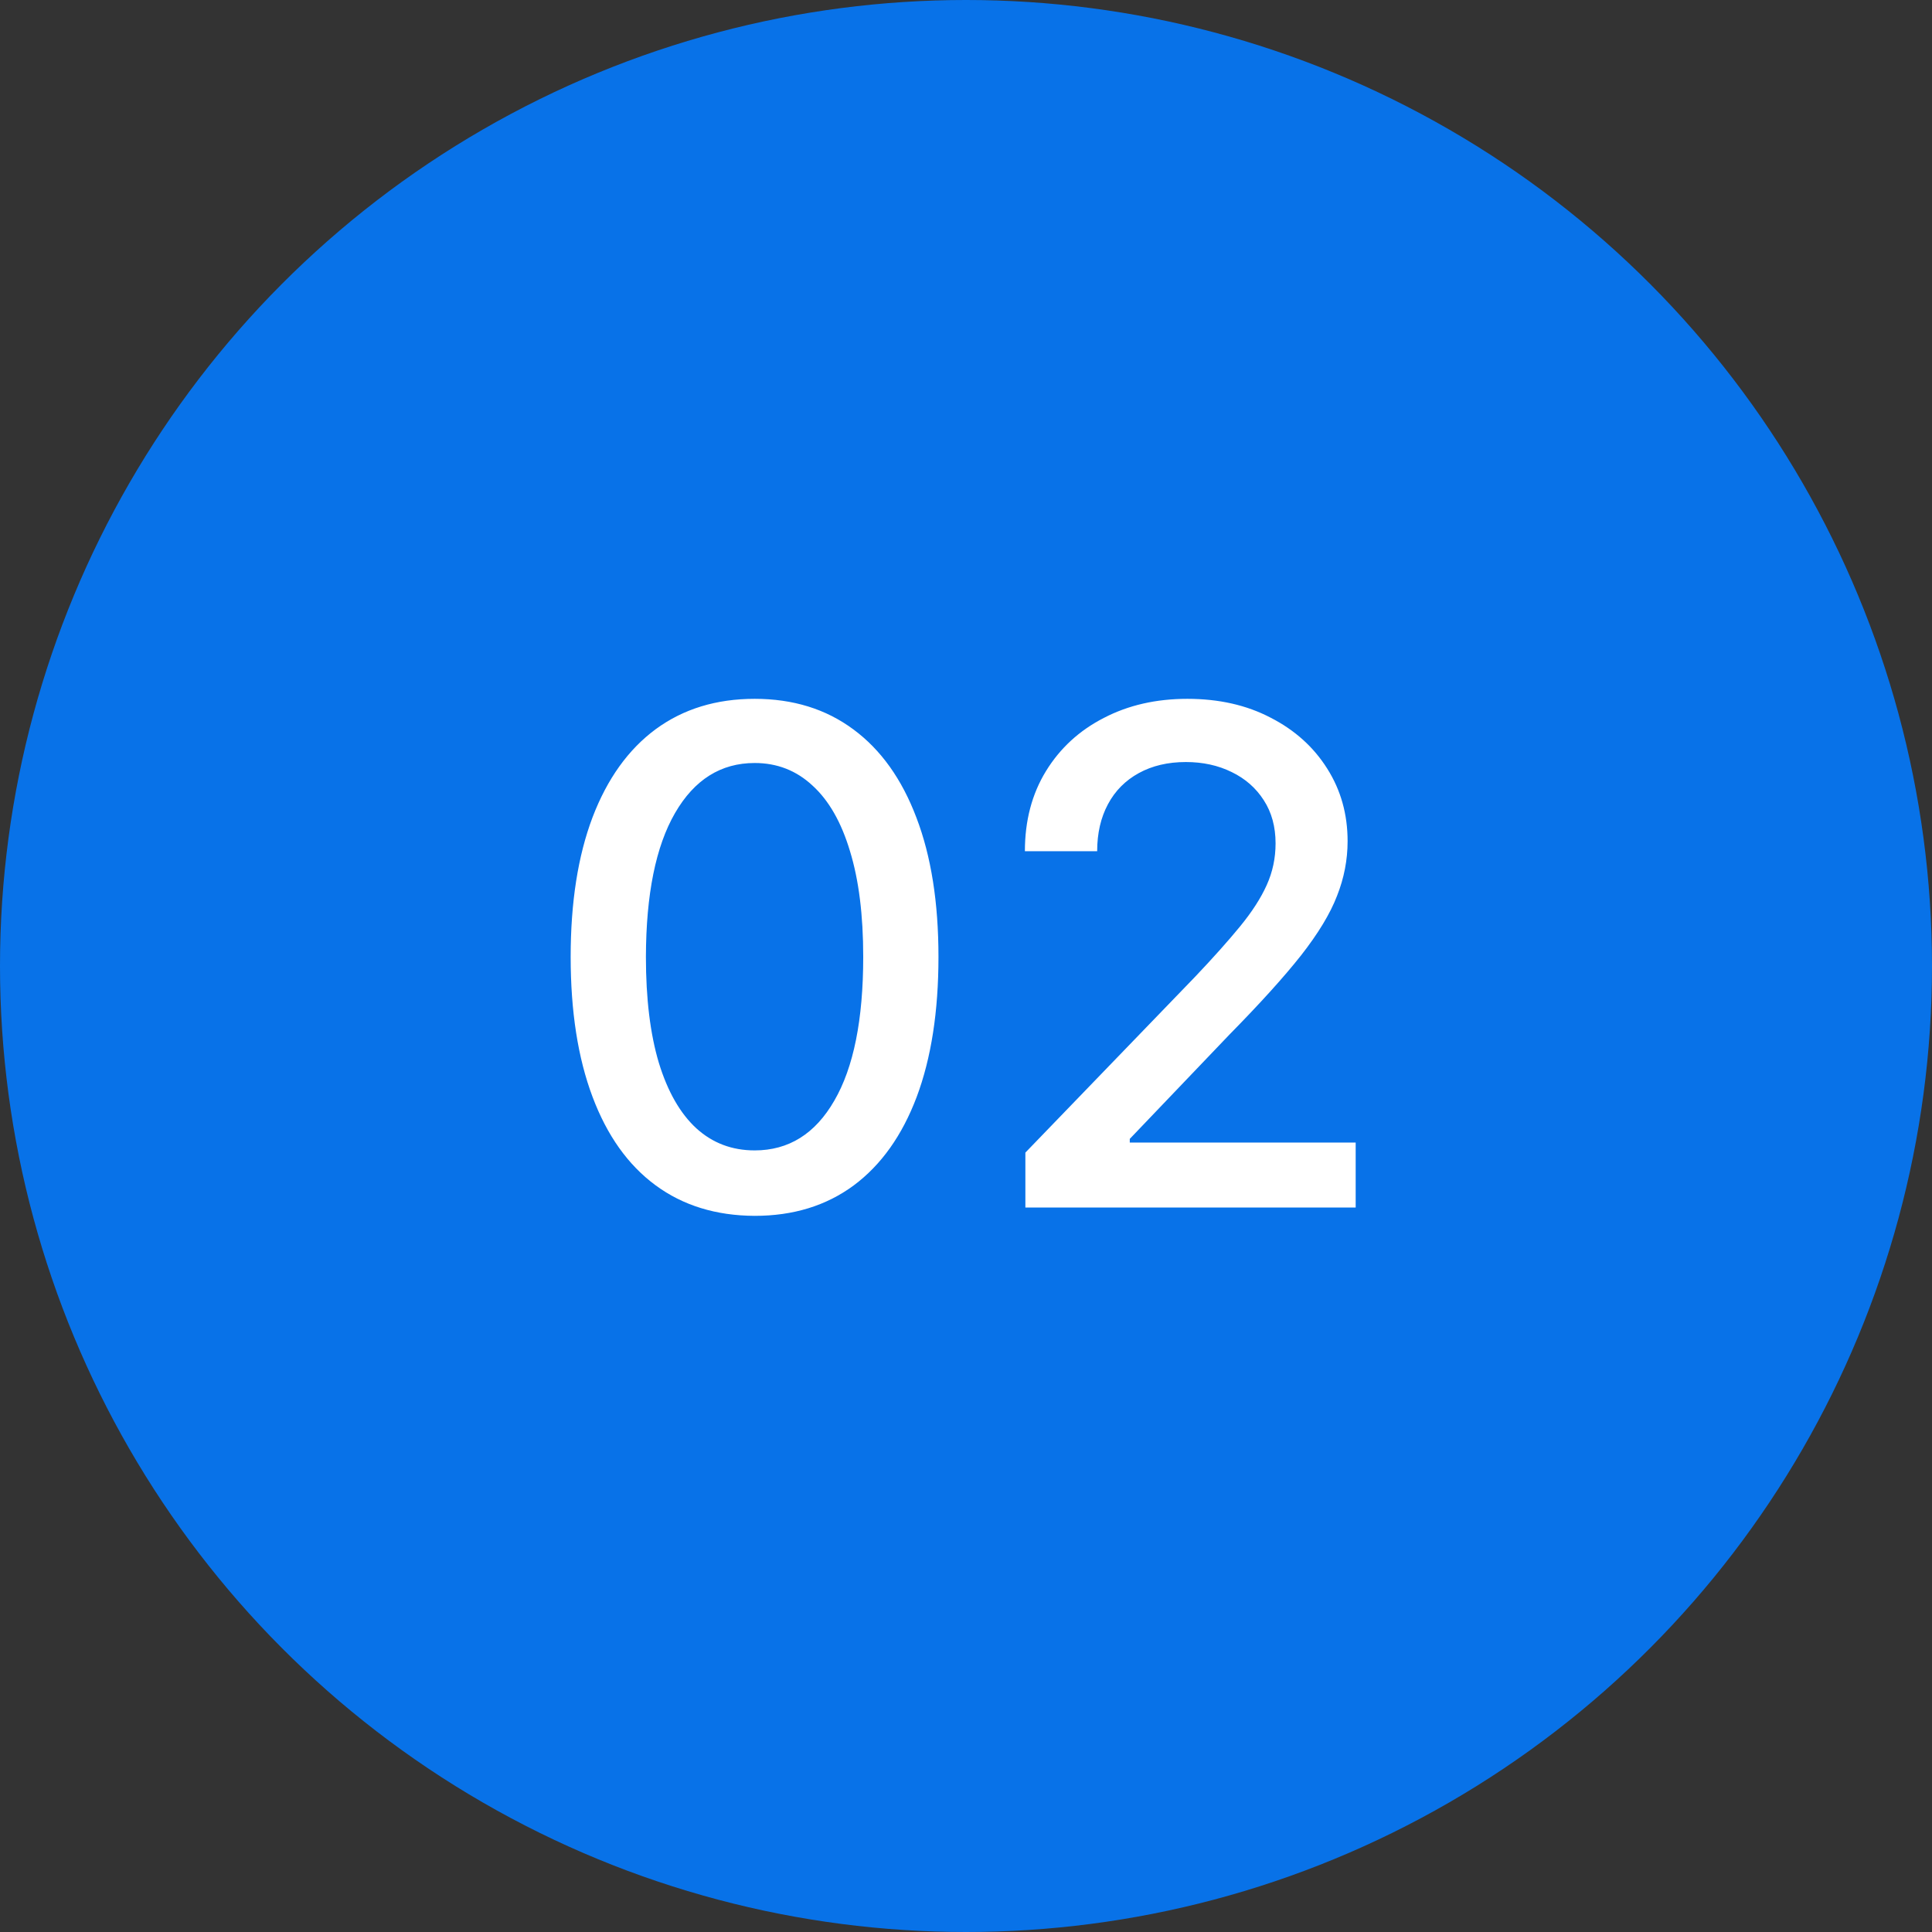
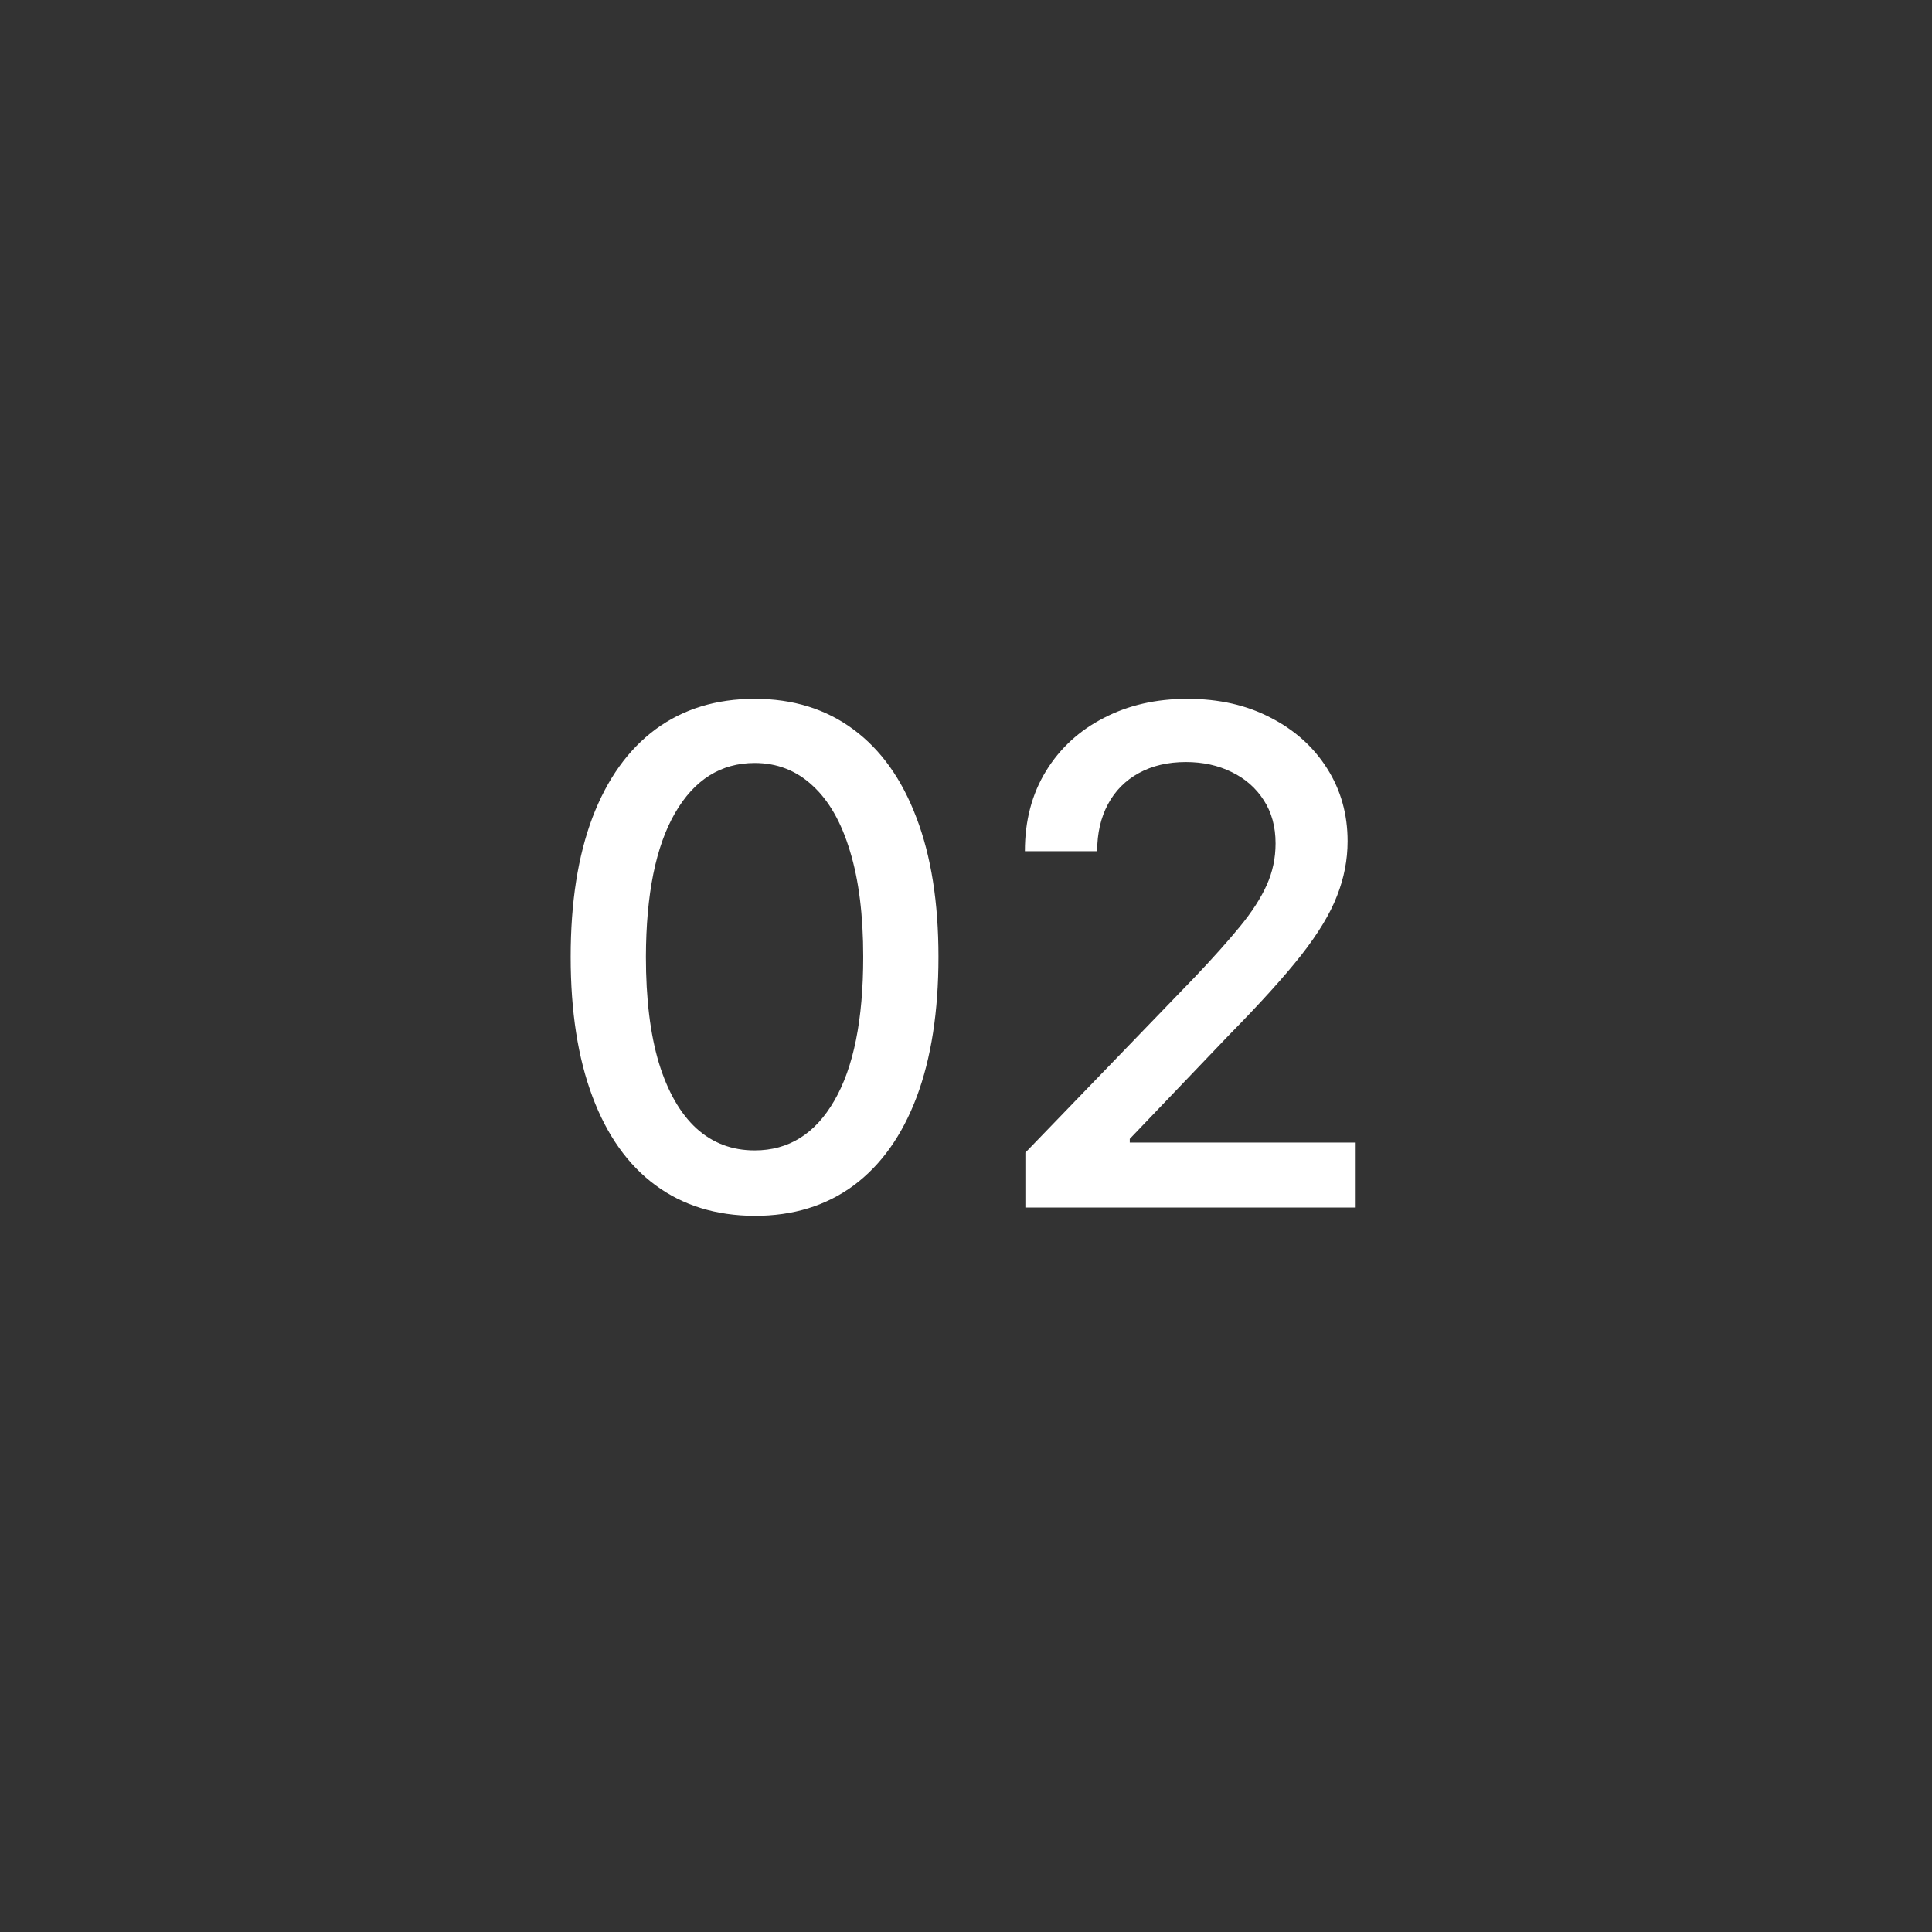
<svg xmlns="http://www.w3.org/2000/svg" width="56" height="56" viewBox="0 0 56 56" fill="none">
  <rect x="0" y="0" width="56" height="56" fill="#333333" stroke="none" />
-   <circle cx="28" cy="28" r="28" fill="#0872E8" />
-   <path d="M21.875 35.242C20.753 35.237 19.794 34.941 18.999 34.354C18.203 33.767 17.595 32.912 17.174 31.79C16.752 30.668 16.541 29.316 16.541 27.734C16.541 26.158 16.752 24.811 17.174 23.693C17.6 22.576 18.21 21.724 19.006 21.136C19.806 20.549 20.762 20.256 21.875 20.256C22.988 20.256 23.942 20.552 24.737 21.143C25.533 21.731 26.141 22.583 26.563 23.7C26.989 24.813 27.202 26.158 27.202 27.734C27.202 29.32 26.991 30.675 26.57 31.797C26.148 32.914 25.54 33.769 24.744 34.361C23.949 34.948 22.993 35.242 21.875 35.242ZM21.875 33.345C22.86 33.345 23.629 32.865 24.183 31.903C24.742 30.942 25.021 29.553 25.021 27.734C25.021 26.527 24.894 25.507 24.638 24.673C24.387 23.835 24.025 23.201 23.551 22.77C23.083 22.334 22.524 22.116 21.875 22.116C20.895 22.116 20.126 22.599 19.567 23.565C19.008 24.531 18.727 25.921 18.722 27.734C18.722 28.947 18.847 29.972 19.098 30.81C19.354 31.643 19.716 32.275 20.185 32.706C20.654 33.132 21.217 33.345 21.875 33.345ZM29.721 35V33.409L34.643 28.31C35.169 27.756 35.602 27.27 35.943 26.854C36.289 26.432 36.547 26.032 36.717 25.653C36.888 25.275 36.973 24.872 36.973 24.446C36.973 23.963 36.859 23.546 36.632 23.196C36.405 22.841 36.094 22.569 35.702 22.379C35.309 22.185 34.866 22.088 34.373 22.088C33.853 22.088 33.398 22.195 33.01 22.408C32.621 22.621 32.323 22.921 32.115 23.31C31.907 23.698 31.802 24.152 31.802 24.673H29.707C29.707 23.788 29.911 23.014 30.318 22.351C30.725 21.688 31.284 21.174 31.994 20.81C32.704 20.44 33.512 20.256 34.416 20.256C35.33 20.256 36.135 20.438 36.831 20.803C37.532 21.162 38.078 21.655 38.471 22.28C38.864 22.9 39.061 23.601 39.061 24.382C39.061 24.922 38.959 25.45 38.755 25.966C38.557 26.482 38.209 27.057 37.712 27.692C37.214 28.322 36.523 29.086 35.638 29.986L32.747 33.011V33.118H39.295V35H29.721Z" fill="white" />
+   <path d="M21.875 35.242C20.753 35.237 19.794 34.941 18.999 34.354C18.203 33.767 17.595 32.912 17.174 31.79C16.752 30.668 16.541 29.316 16.541 27.734C16.541 26.158 16.752 24.811 17.174 23.693C17.6 22.576 18.21 21.724 19.006 21.136C19.806 20.549 20.762 20.256 21.875 20.256C22.988 20.256 23.942 20.552 24.737 21.143C25.533 21.731 26.141 22.583 26.563 23.7C26.989 24.813 27.202 26.158 27.202 27.734C27.202 29.32 26.991 30.675 26.57 31.797C26.148 32.914 25.54 33.769 24.744 34.361C23.949 34.948 22.993 35.242 21.875 35.242M21.875 33.345C22.86 33.345 23.629 32.865 24.183 31.903C24.742 30.942 25.021 29.553 25.021 27.734C25.021 26.527 24.894 25.507 24.638 24.673C24.387 23.835 24.025 23.201 23.551 22.77C23.083 22.334 22.524 22.116 21.875 22.116C20.895 22.116 20.126 22.599 19.567 23.565C19.008 24.531 18.727 25.921 18.722 27.734C18.722 28.947 18.847 29.972 19.098 30.81C19.354 31.643 19.716 32.275 20.185 32.706C20.654 33.132 21.217 33.345 21.875 33.345ZM29.721 35V33.409L34.643 28.31C35.169 27.756 35.602 27.27 35.943 26.854C36.289 26.432 36.547 26.032 36.717 25.653C36.888 25.275 36.973 24.872 36.973 24.446C36.973 23.963 36.859 23.546 36.632 23.196C36.405 22.841 36.094 22.569 35.702 22.379C35.309 22.185 34.866 22.088 34.373 22.088C33.853 22.088 33.398 22.195 33.01 22.408C32.621 22.621 32.323 22.921 32.115 23.31C31.907 23.698 31.802 24.152 31.802 24.673H29.707C29.707 23.788 29.911 23.014 30.318 22.351C30.725 21.688 31.284 21.174 31.994 20.81C32.704 20.44 33.512 20.256 34.416 20.256C35.33 20.256 36.135 20.438 36.831 20.803C37.532 21.162 38.078 21.655 38.471 22.28C38.864 22.9 39.061 23.601 39.061 24.382C39.061 24.922 38.959 25.45 38.755 25.966C38.557 26.482 38.209 27.057 37.712 27.692C37.214 28.322 36.523 29.086 35.638 29.986L32.747 33.011V33.118H39.295V35H29.721Z" fill="white" />
</svg>